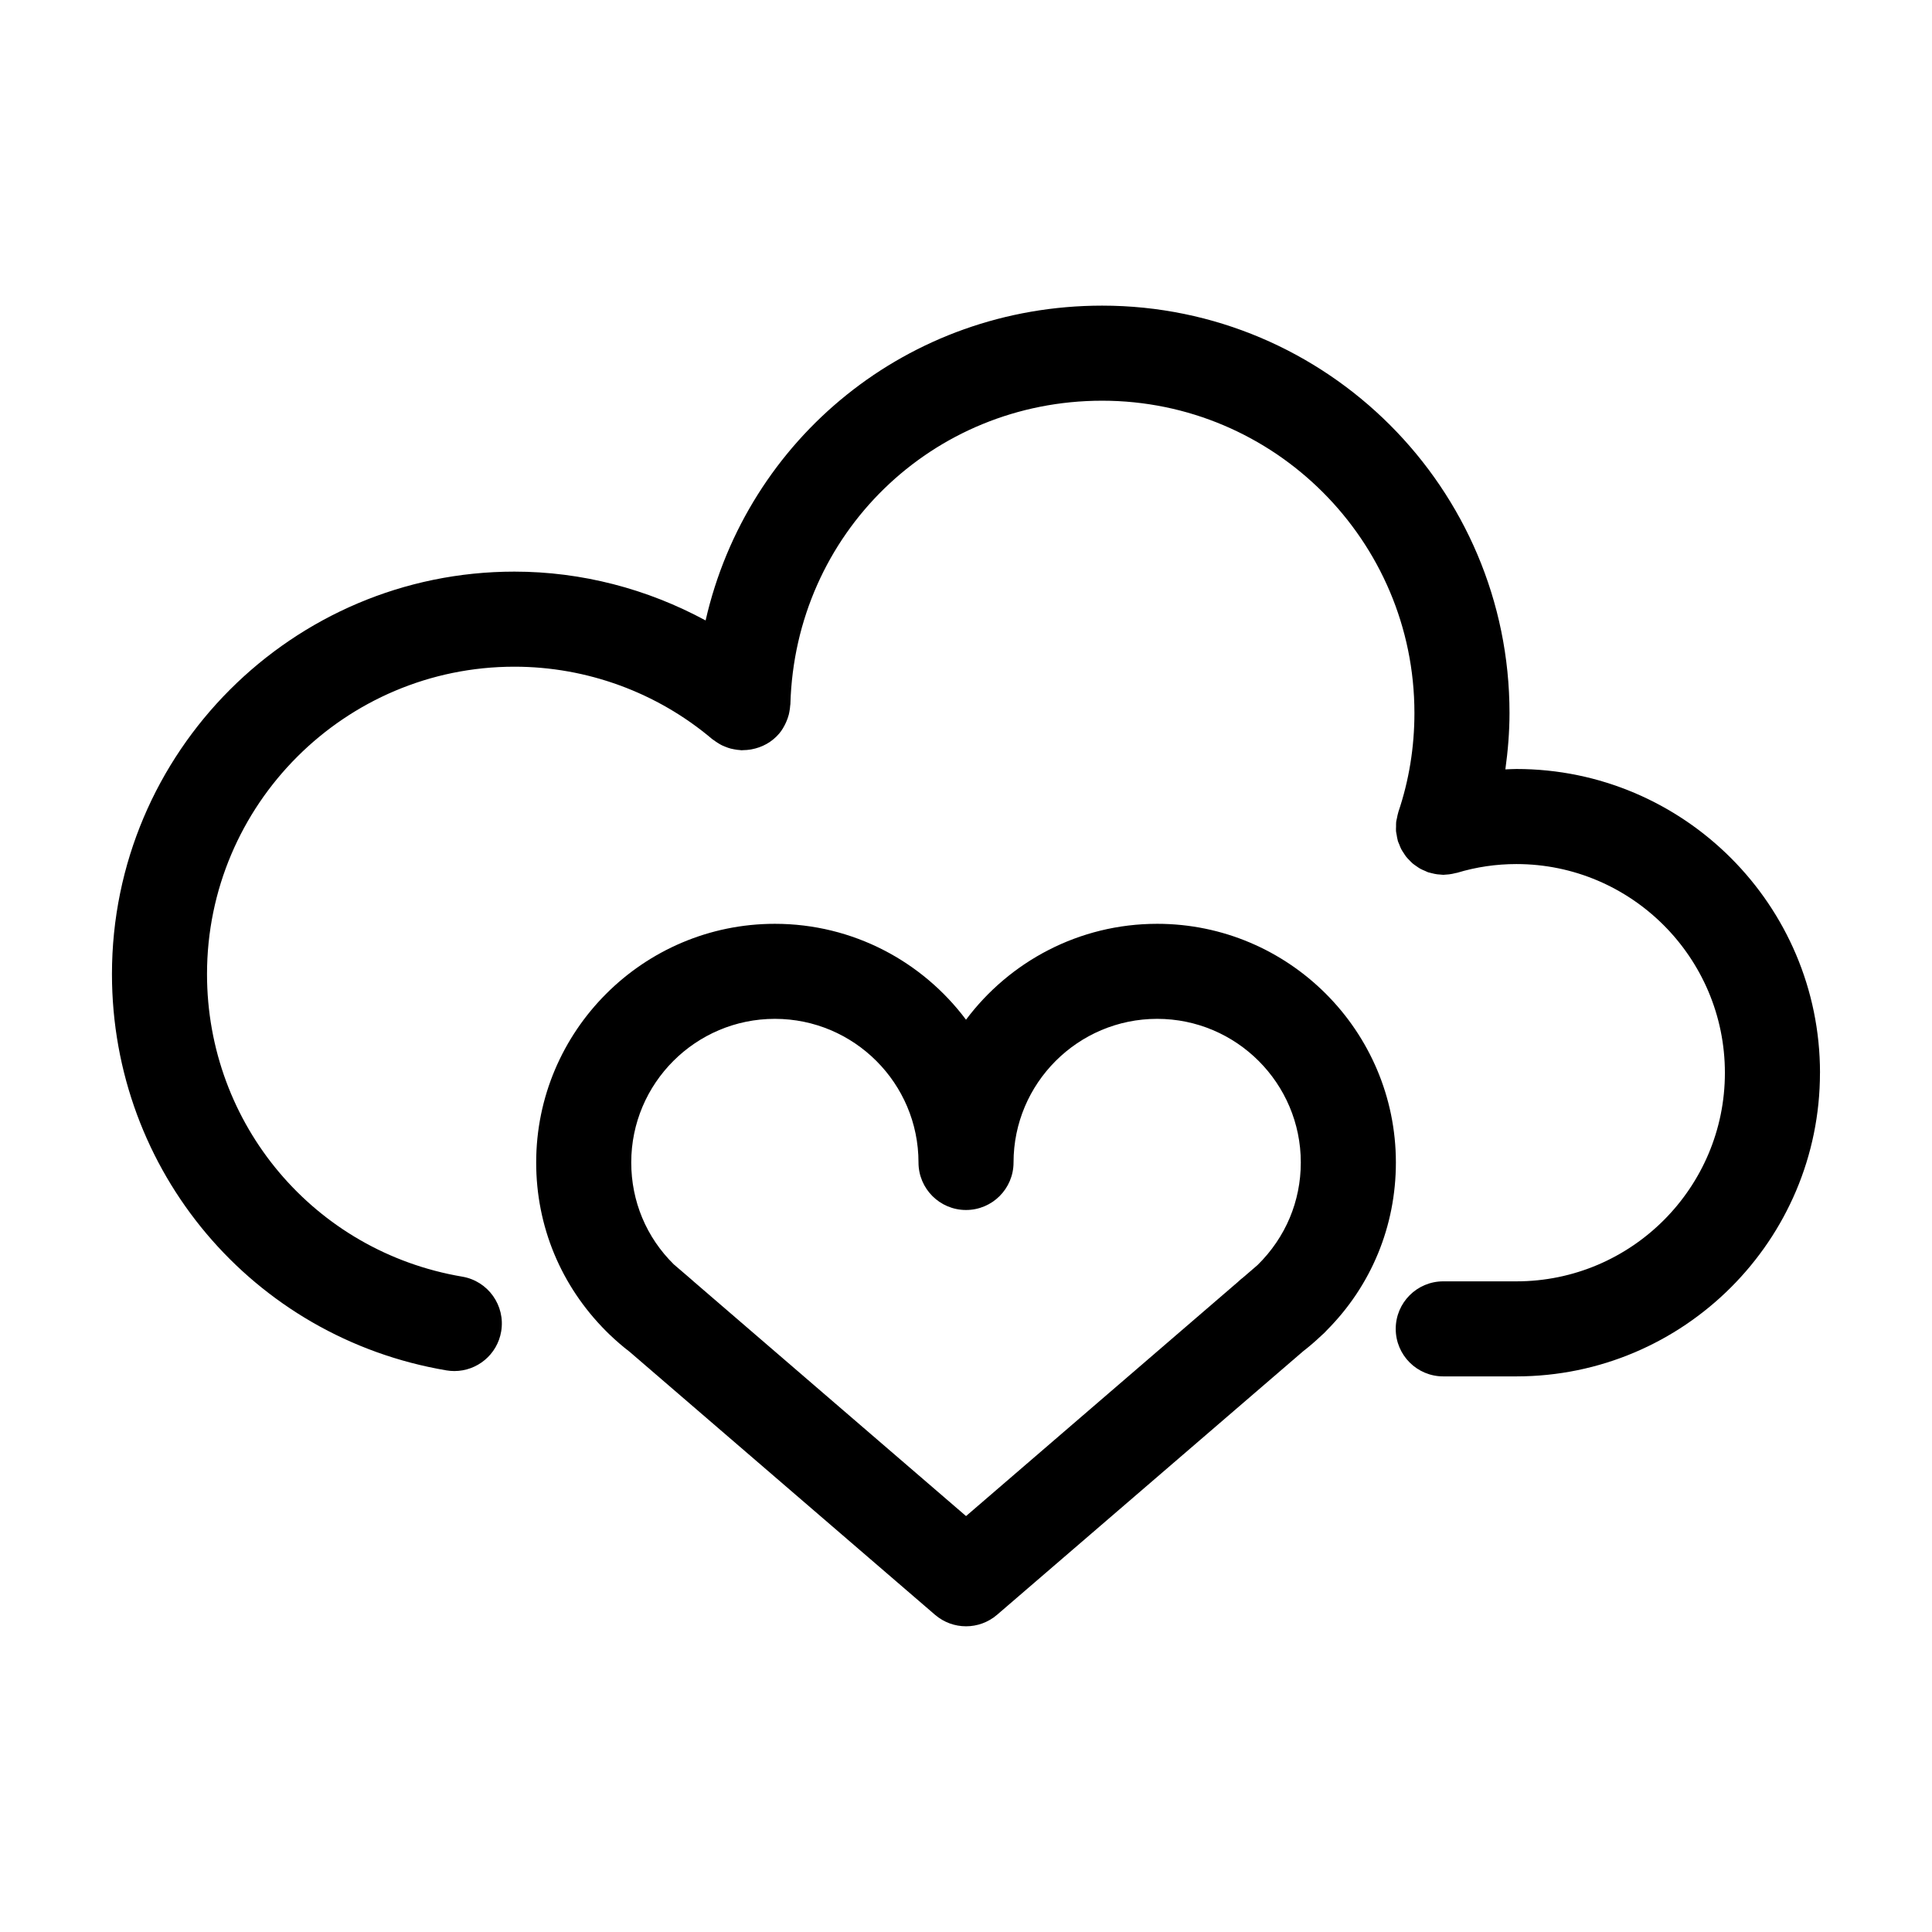
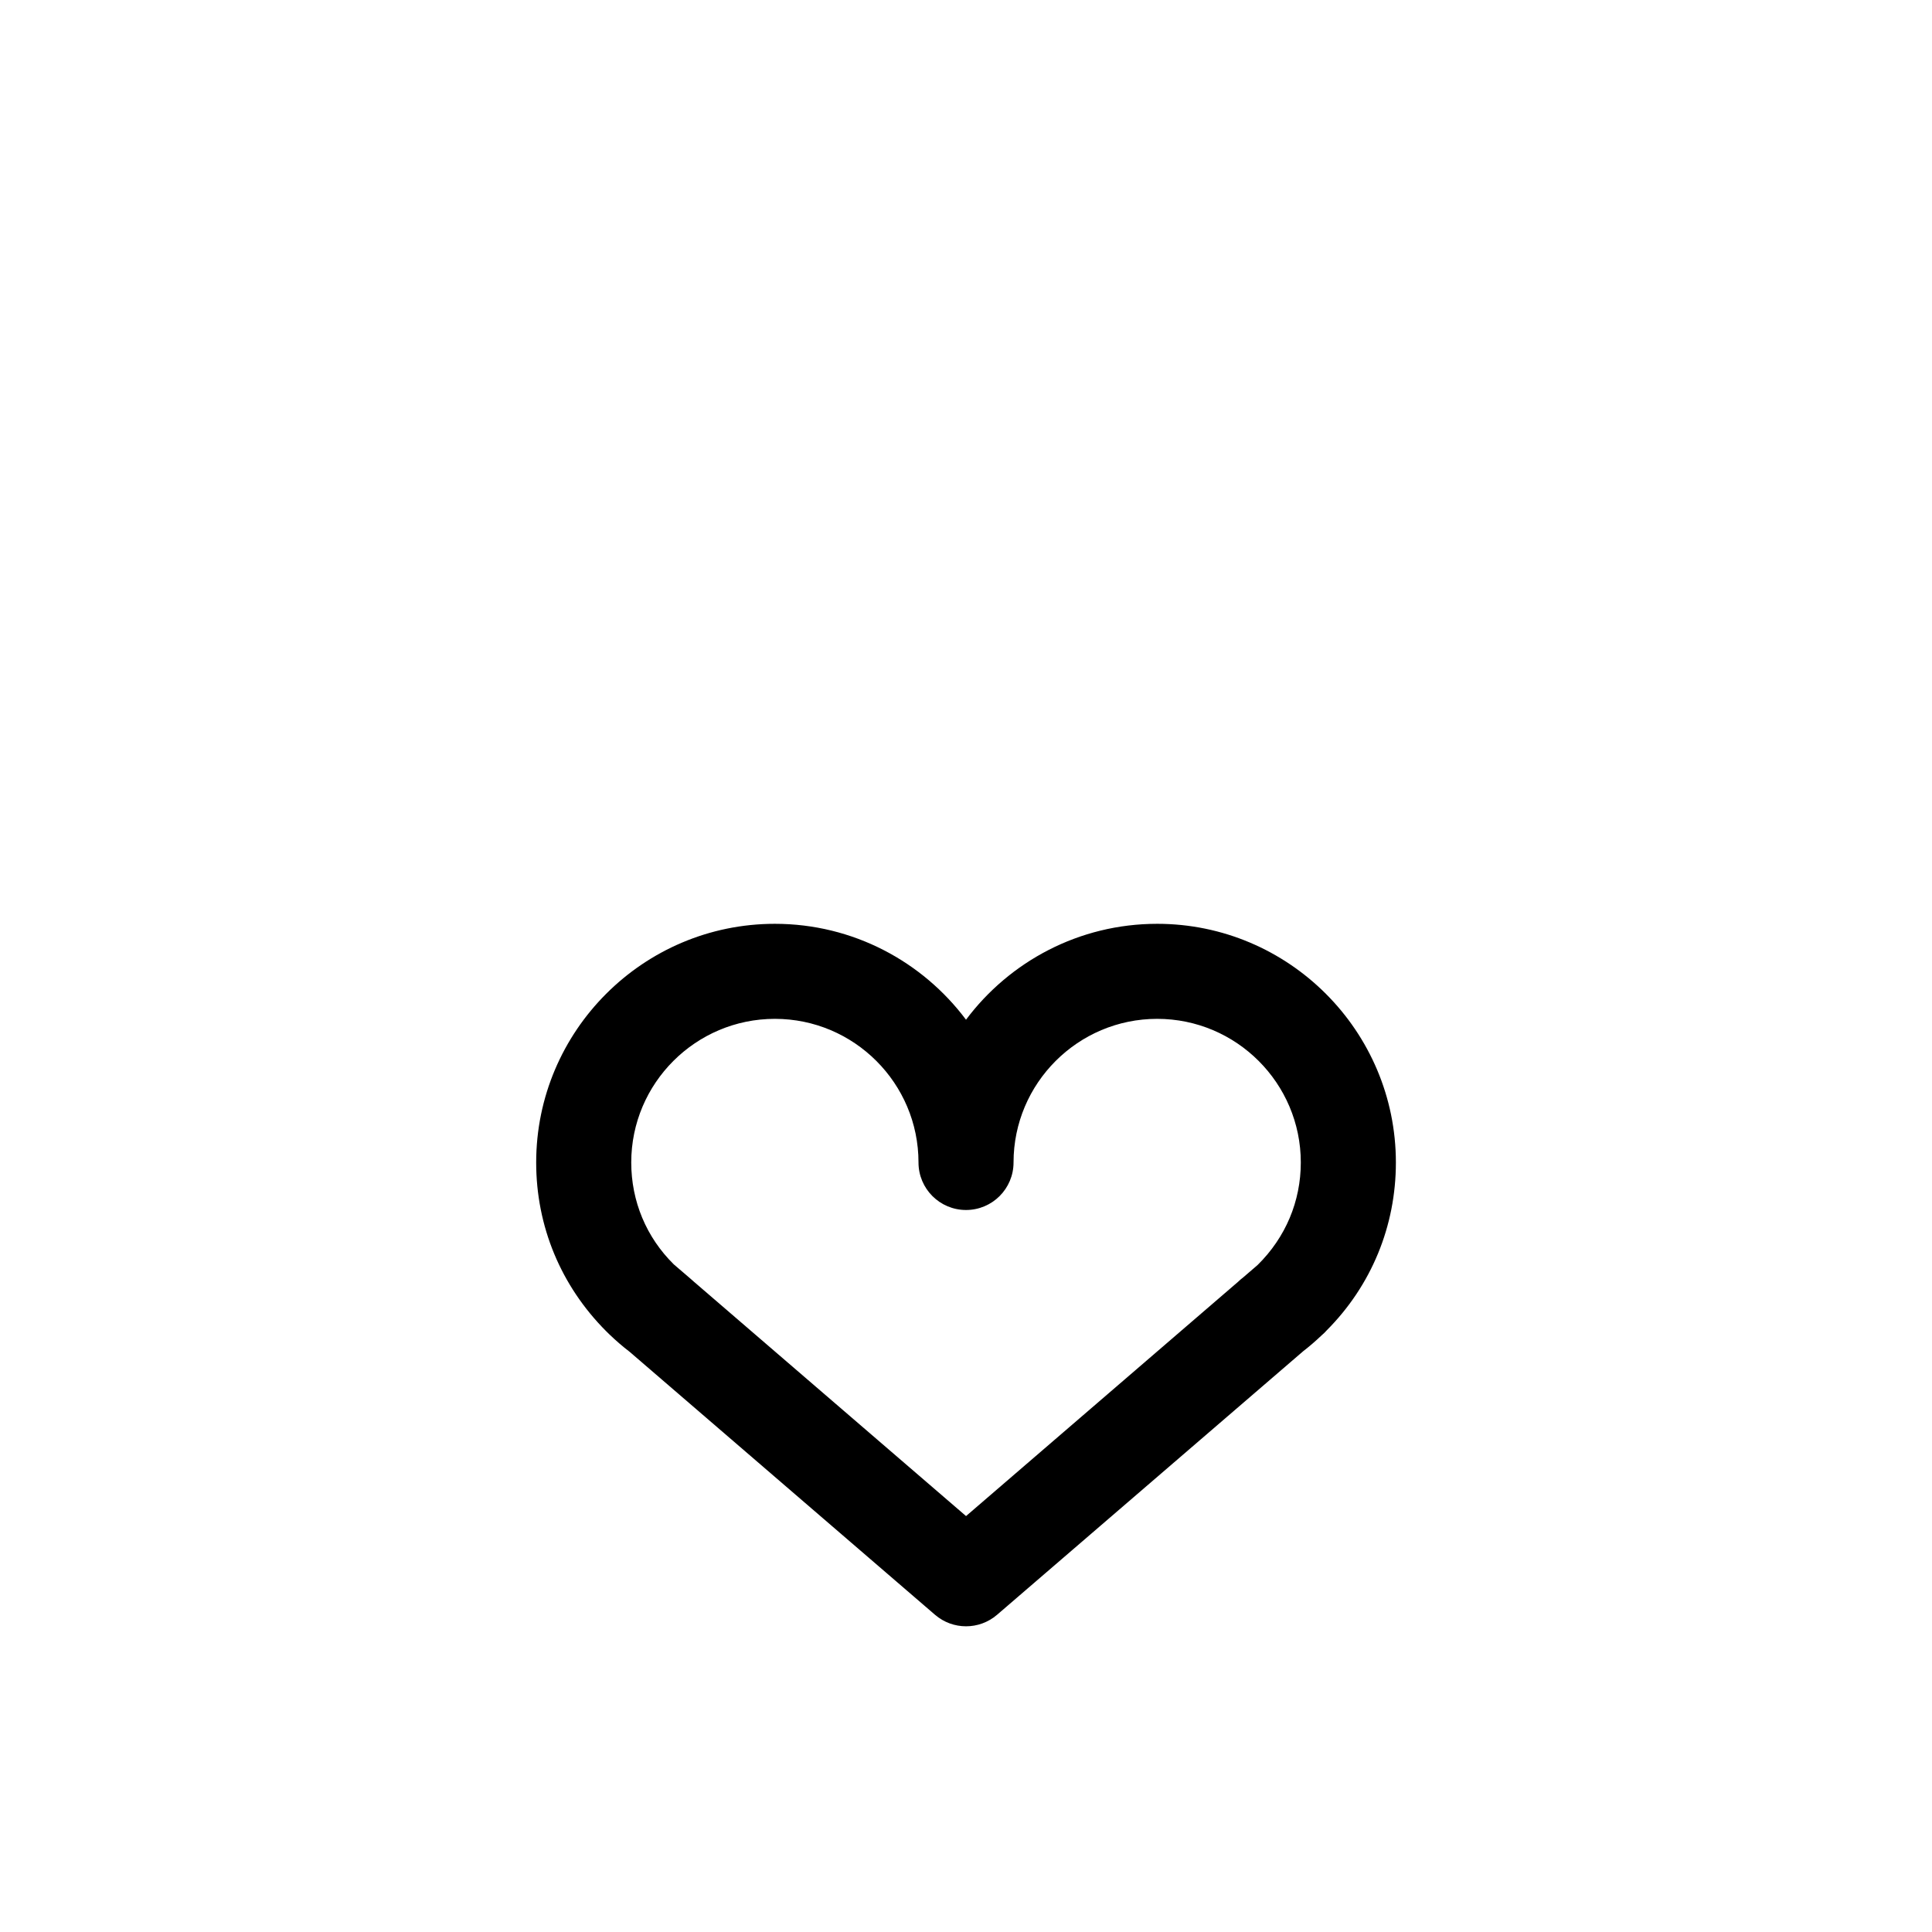
<svg xmlns="http://www.w3.org/2000/svg" fill="#000000" width="800px" height="800px" version="1.1" viewBox="144 144 512 512">
  <g>
-     <path d="m626.32 428.31c0-44.402-36.086-80.52-80.449-80.52-0.984 0-1.953 0.07-2.934 0.105 0.68-4.922 1.098-9.906 1.098-14.949 0-59.52-48.422-107.95-107.95-107.95-51.438 0-94.105 35.242-105.09 83.43-15.469-8.379-32.863-12.941-50.664-12.941-58.809 0-106.66 47.848-106.66 106.66 0 52.168 37.277 96.34 88.637 105.02 0.711 0.121 1.414 0.176 2.109 0.176 6.035 0 11.367-4.348 12.402-10.496 1.16-6.856-3.461-13.359-10.316-14.52-39.195-6.625-67.641-40.352-67.641-80.18 0-44.918 36.547-81.465 81.465-81.465 19.18 0 37.797 6.816 52.422 19.191 0.141 0.121 0.301 0.195 0.449 0.309 0.309 0.238 0.629 0.449 0.961 0.66 0.383 0.242 0.766 0.48 1.164 0.676 0.309 0.152 0.625 0.273 0.945 0.398 0.457 0.18 0.918 0.352 1.391 0.473 0.297 0.074 0.594 0.133 0.902 0.188 0.527 0.102 1.059 0.176 1.594 0.207 0.125 0.004 0.242 0.047 0.367 0.047 0.156 0.004 0.301-0.035 0.453-0.035 0.637-0.004 1.254-0.055 1.879-0.156 0.105-0.02 0.207-0.035 0.312-0.055 2.762-0.508 5.375-1.879 7.332-4.188 0.746-0.883 1.293-1.848 1.758-2.848 0.051-0.102 0.086-0.207 0.133-0.309 0.266-0.613 0.492-1.234 0.656-1.879 0.059-0.23 0.102-0.465 0.145-0.699 0.109-0.562 0.191-1.125 0.223-1.691 0.012-0.133 0.047-0.25 0.051-0.383 1.254-45.082 37.543-80.395 82.621-80.395 45.637 0 82.754 37.125 82.754 82.754 0 9.059-1.43 17.891-4.262 26.25-0.02 0.055-0.02 0.117-0.039 0.172-0.152 0.469-0.23 0.953-0.328 1.438-0.066 0.332-0.168 0.66-0.207 0.992-0.047 0.402-0.023 0.812-0.031 1.223-0.004 0.418-0.047 0.84-0.012 1.254 0.023 0.316 0.117 0.637 0.168 0.957 0.082 0.504 0.152 1.008 0.293 1.496 0.016 0.055 0.016 0.105 0.031 0.16 0.09 0.297 0.242 0.555 0.348 0.84 0.168 0.434 0.316 0.867 0.535 1.281 0.195 0.379 0.434 0.719 0.664 1.074 0.215 0.328 0.414 0.664 0.66 0.973 0.266 0.332 0.562 0.629 0.863 0.934 0.277 0.281 0.539 0.574 0.84 0.832 0.324 0.273 0.676 0.504 1.023 0.742 0.324 0.223 0.637 0.457 0.984 0.648 0.43 0.238 0.883 0.418 1.328 0.605 0.262 0.109 0.5 0.258 0.777 0.352 0.055 0.02 0.117 0.023 0.172 0.039 0.246 0.082 0.504 0.125 0.762 0.191 0.488 0.125 0.973 0.238 1.461 0.301 0.281 0.039 0.57 0.051 0.855 0.07 0.262 0.016 0.523 0.066 0.785 0.066 0.227 0 0.453-0.039 0.68-0.055 0.273-0.016 0.539-0.031 0.812-0.066 0.59-0.07 1.164-0.188 1.734-0.336 0.141-0.035 0.281-0.039 0.422-0.082 5.074-1.535 10.359-2.312 15.703-2.312 30.469 0 55.258 24.816 55.258 55.328 0 30.469-24.789 55.258-55.258 55.258h-19.383c-6.957 0-12.594 5.637-12.594 12.594 0 6.957 5.637 12.594 12.594 12.594h19.402 0.02c44.348-0.027 80.414-36.105 80.414-80.449z" />
    <path d="m450.66 388.82c-20.695 0-39.109 9.996-50.656 25.414-11.547-15.418-29.957-25.414-50.656-25.414-34.879 0-63.254 28.375-63.254 63.254 0 16.895 6.535 32.684 18.57 44.734 0.258 0.281 0.527 0.543 0.82 0.805 1.723 1.656 3.523 3.211 5.356 4.613l80.953 69.711c2.363 2.031 5.289 3.047 8.219 3.047 2.926 0 5.856-1.02 8.219-3.047l81.125-69.848c1.633-1.266 3.25-2.648 4.887-4.211l0.105-0.09c0.449-0.383 0.855-0.785 1.234-1.215 11.836-11.875 18.344-27.641 18.344-44.5-0.012-34.879-28.387-63.254-63.266-63.254zm26.637 90.402-3.797 3.269v0.004c-0.469 0.344-0.945 0.762-1.367 1.168l-72.121 62.113-72.281-62.246c-0.035-0.035-0.07-0.066-0.105-0.102-0.207-0.195-0.418-0.379-0.637-0.559l-4.414-3.785c-7.281-7.16-11.289-16.746-11.289-27.016 0-20.988 17.074-38.062 38.062-38.062s38.062 17.074 38.062 38.062c0 6.957 5.637 12.594 12.594 12.594s12.594-5.637 12.594-12.594c0-20.988 17.074-38.062 38.062-38.062s38.066 17.074 38.066 38.062c-0.004 10.262-4.004 19.832-11.43 27.152z" />
  </g>
</svg>